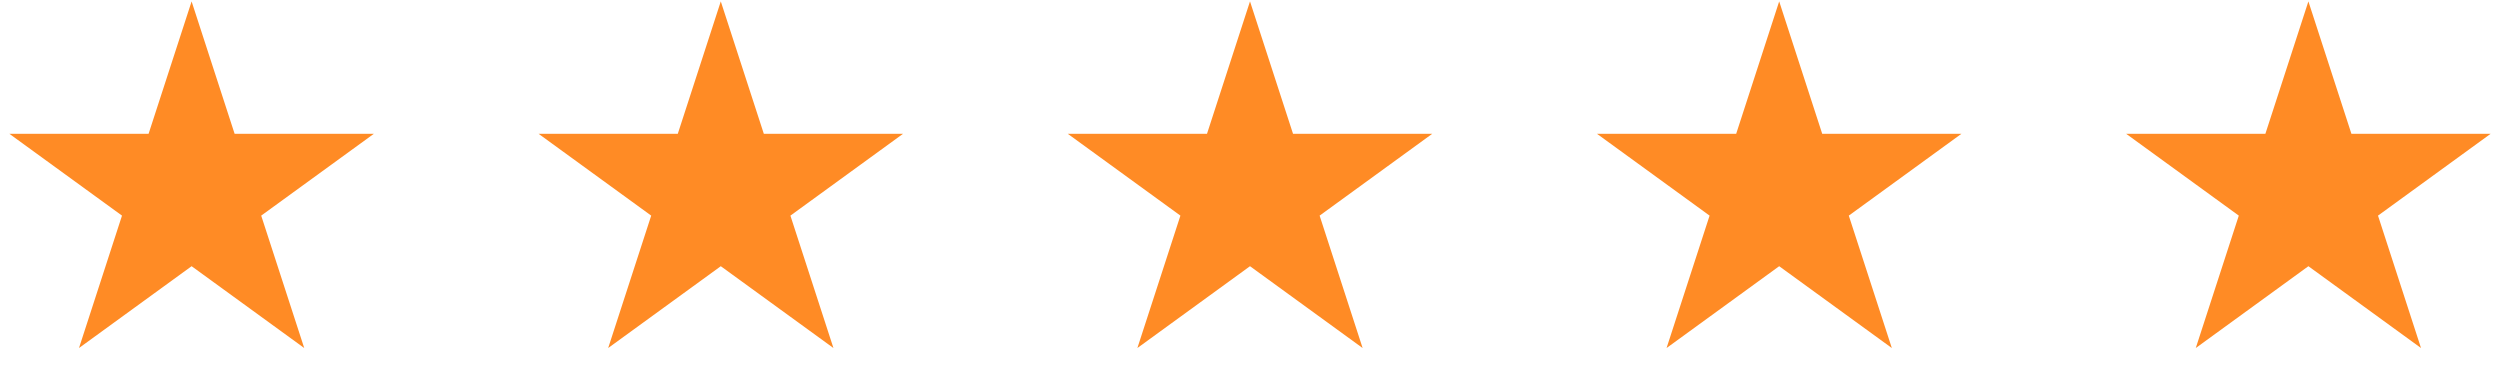
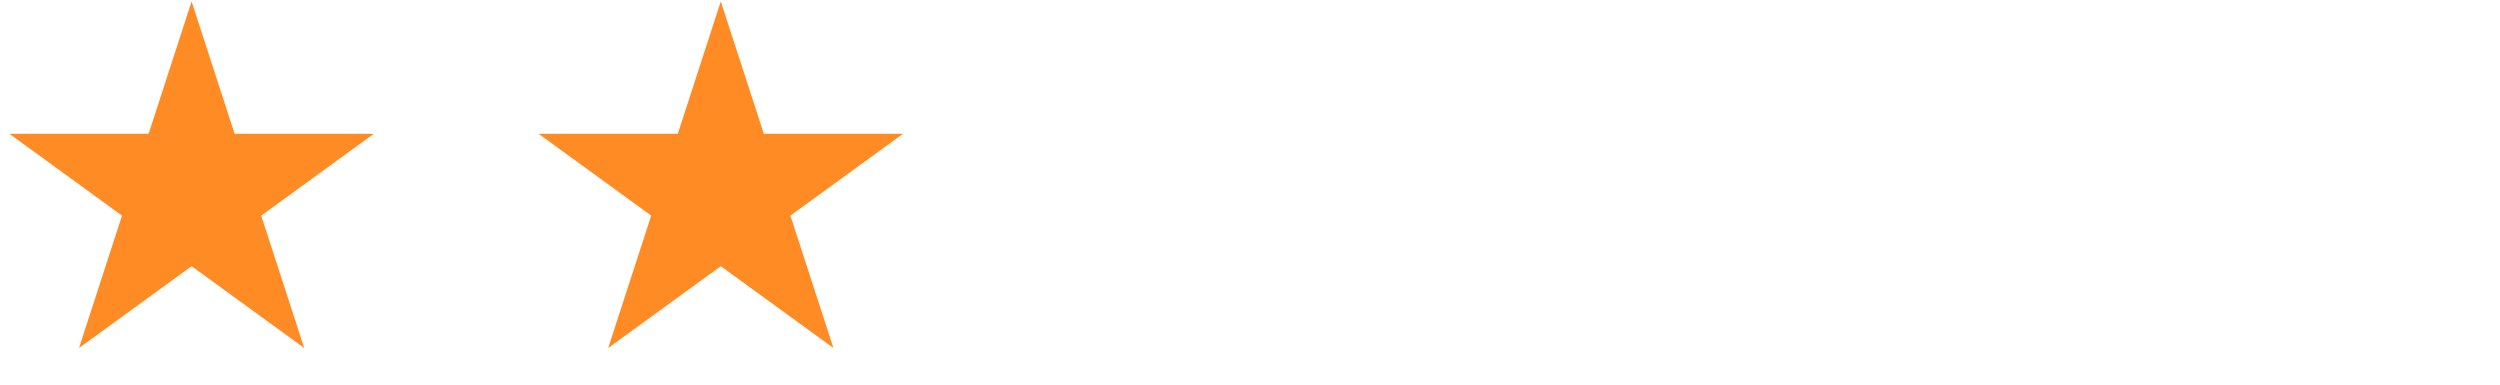
<svg xmlns="http://www.w3.org/2000/svg" width="104" height="16" viewBox="0 0 104 16" fill="none">
  <path d="M7.971 0.059L9.76 5.566H15.552L10.866 8.97L12.656 14.478L7.971 11.074L3.286 14.478L5.075 8.97L0.39 5.566H6.181L7.971 0.059Z" fill="#FF8B25" />
  <path d="M29.985 0.058L31.775 5.566H37.566L32.881 8.97L34.671 14.478L29.985 11.074L25.3 14.478L27.09 8.97L22.405 5.566H28.196L29.985 0.058Z" fill="#FF8B25" />
-   <path d="M52 0.058L53.79 5.566H59.581L54.896 8.97L56.685 14.478L52 11.074L47.315 14.478L49.105 8.97L44.419 5.566H50.211L52 0.058Z" fill="#FF8B25" />
-   <path d="M74.014 0.058L75.804 5.566H81.595L76.91 8.97L78.7 14.478L74.014 11.074L69.329 14.478L71.119 8.97L66.434 5.566H72.225L74.014 0.058Z" fill="#FF8B25" />
-   <path d="M96.029 0.058L97.819 5.566H103.61L98.925 8.97L100.714 14.478L96.029 11.074L91.344 14.478L93.134 8.97L88.448 5.566H94.24L96.029 0.058Z" fill="#FF8B25" />
</svg>